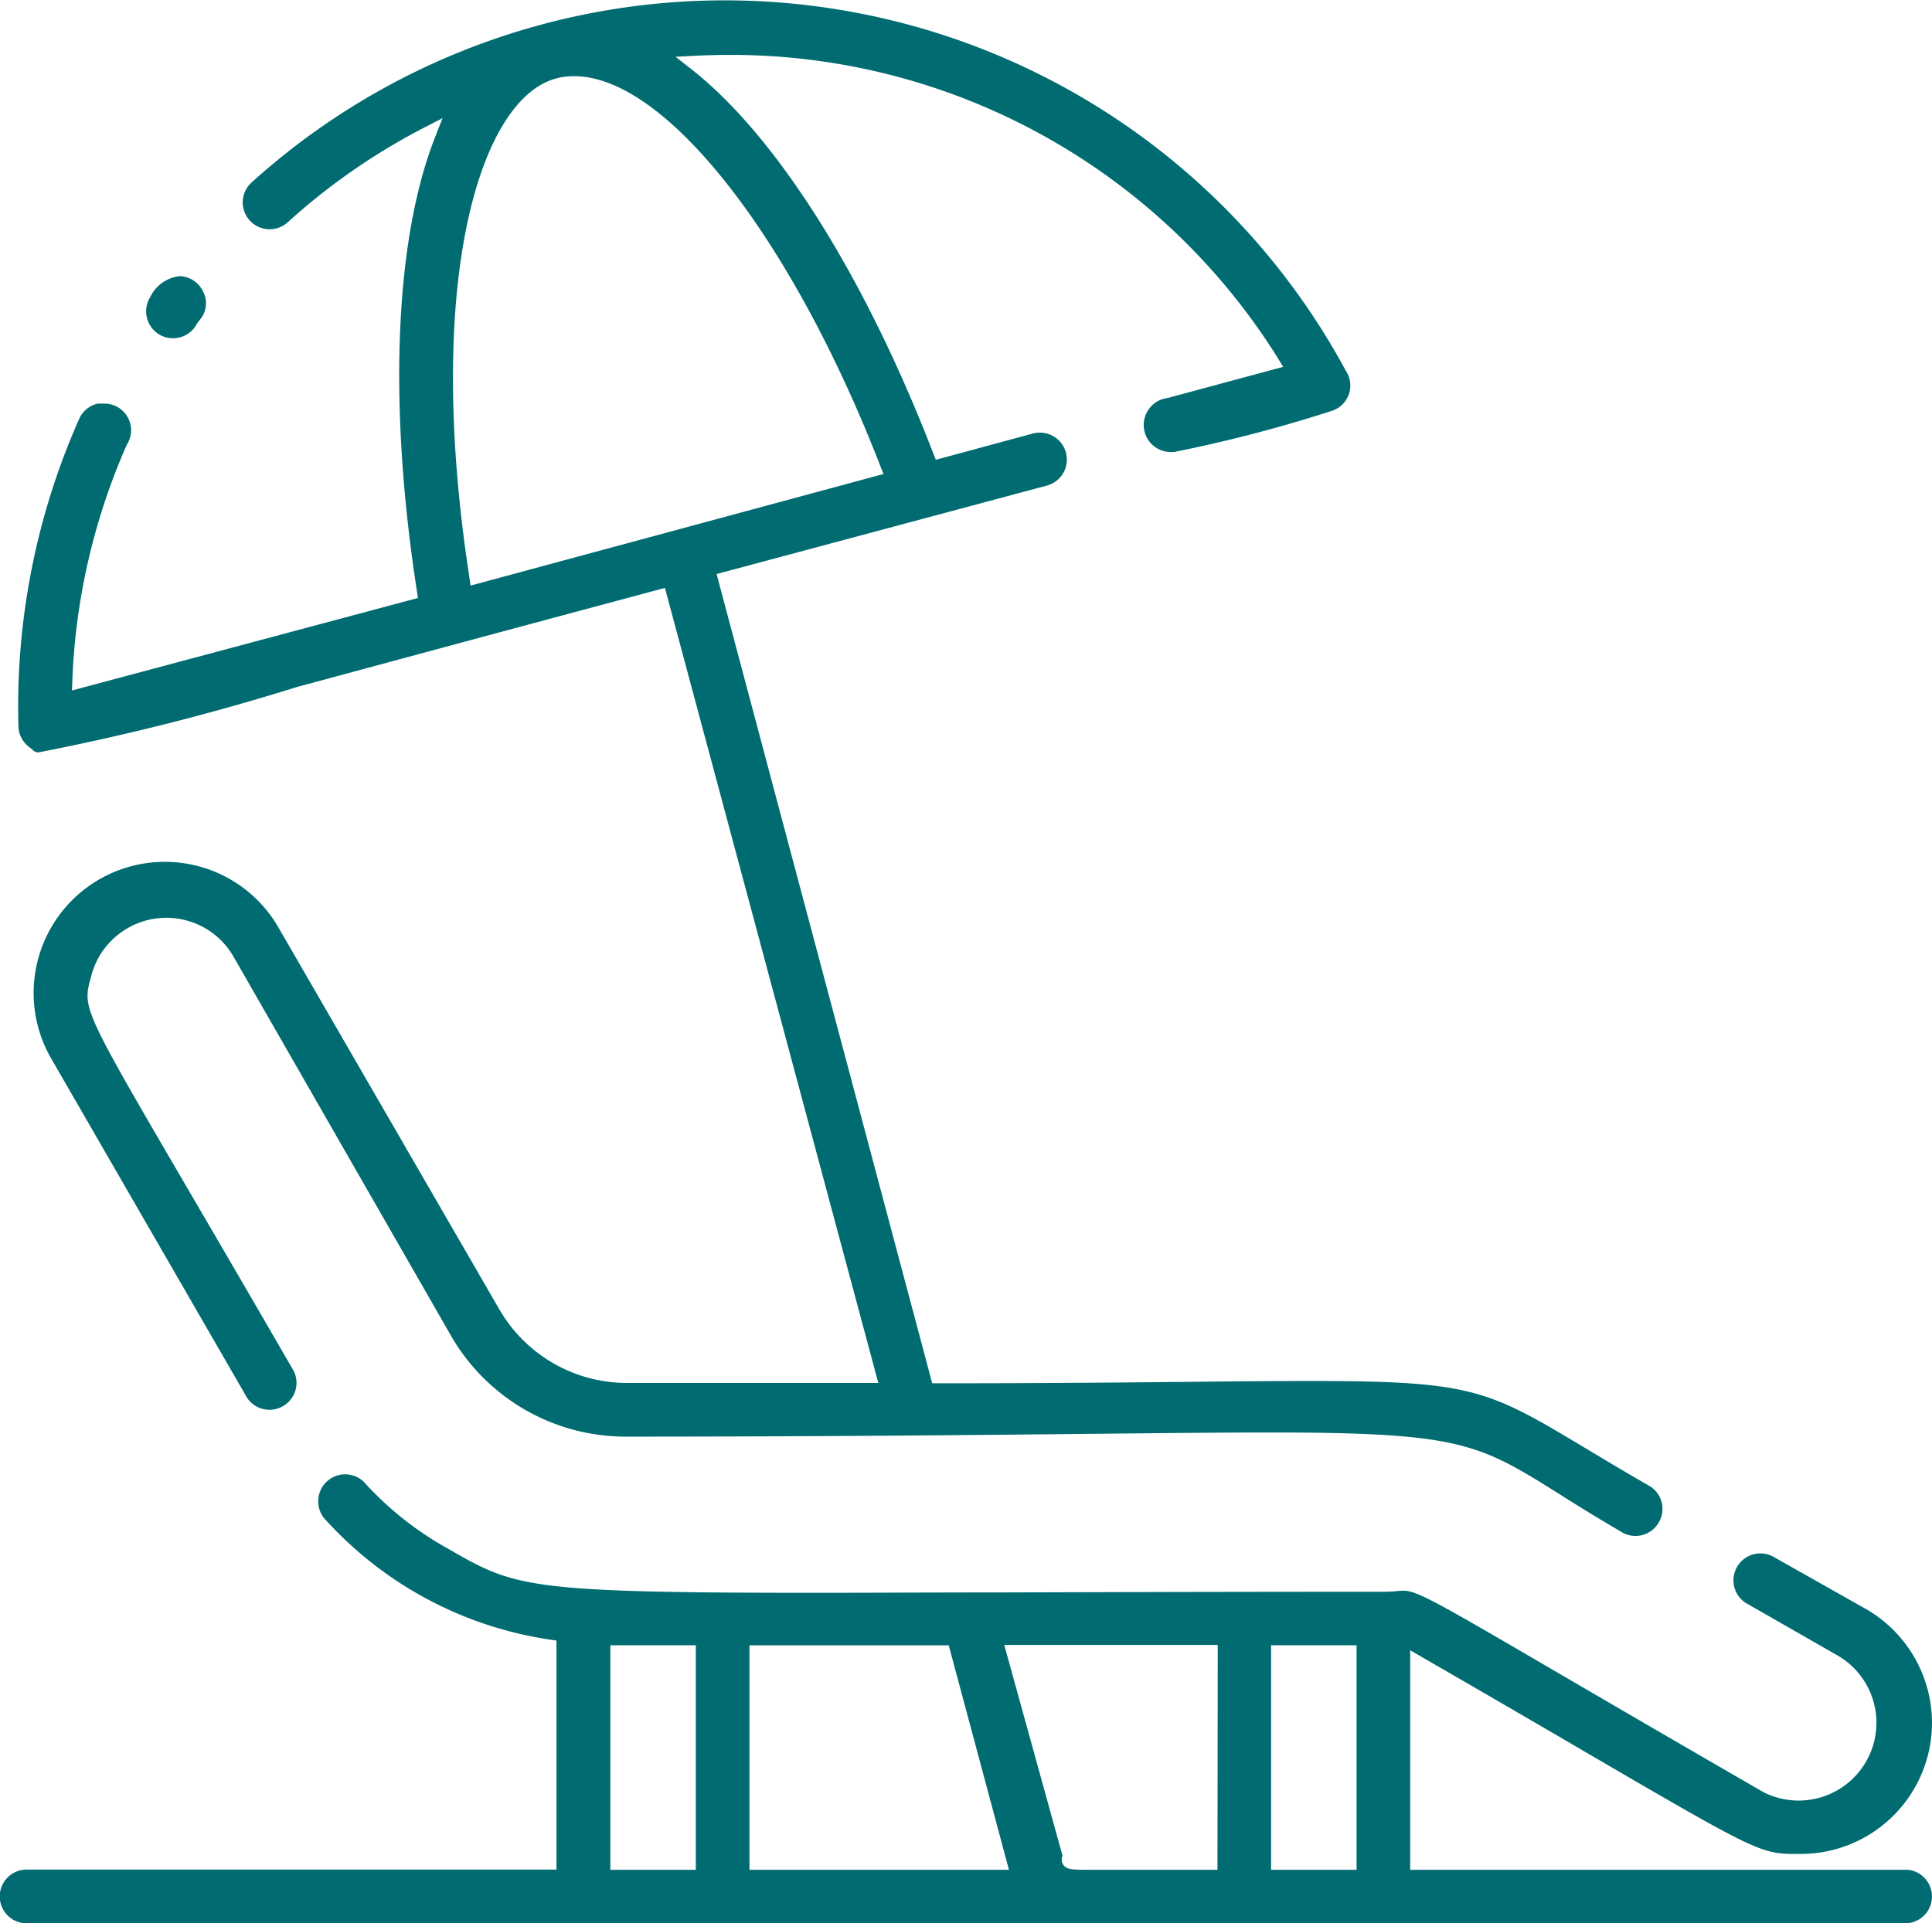
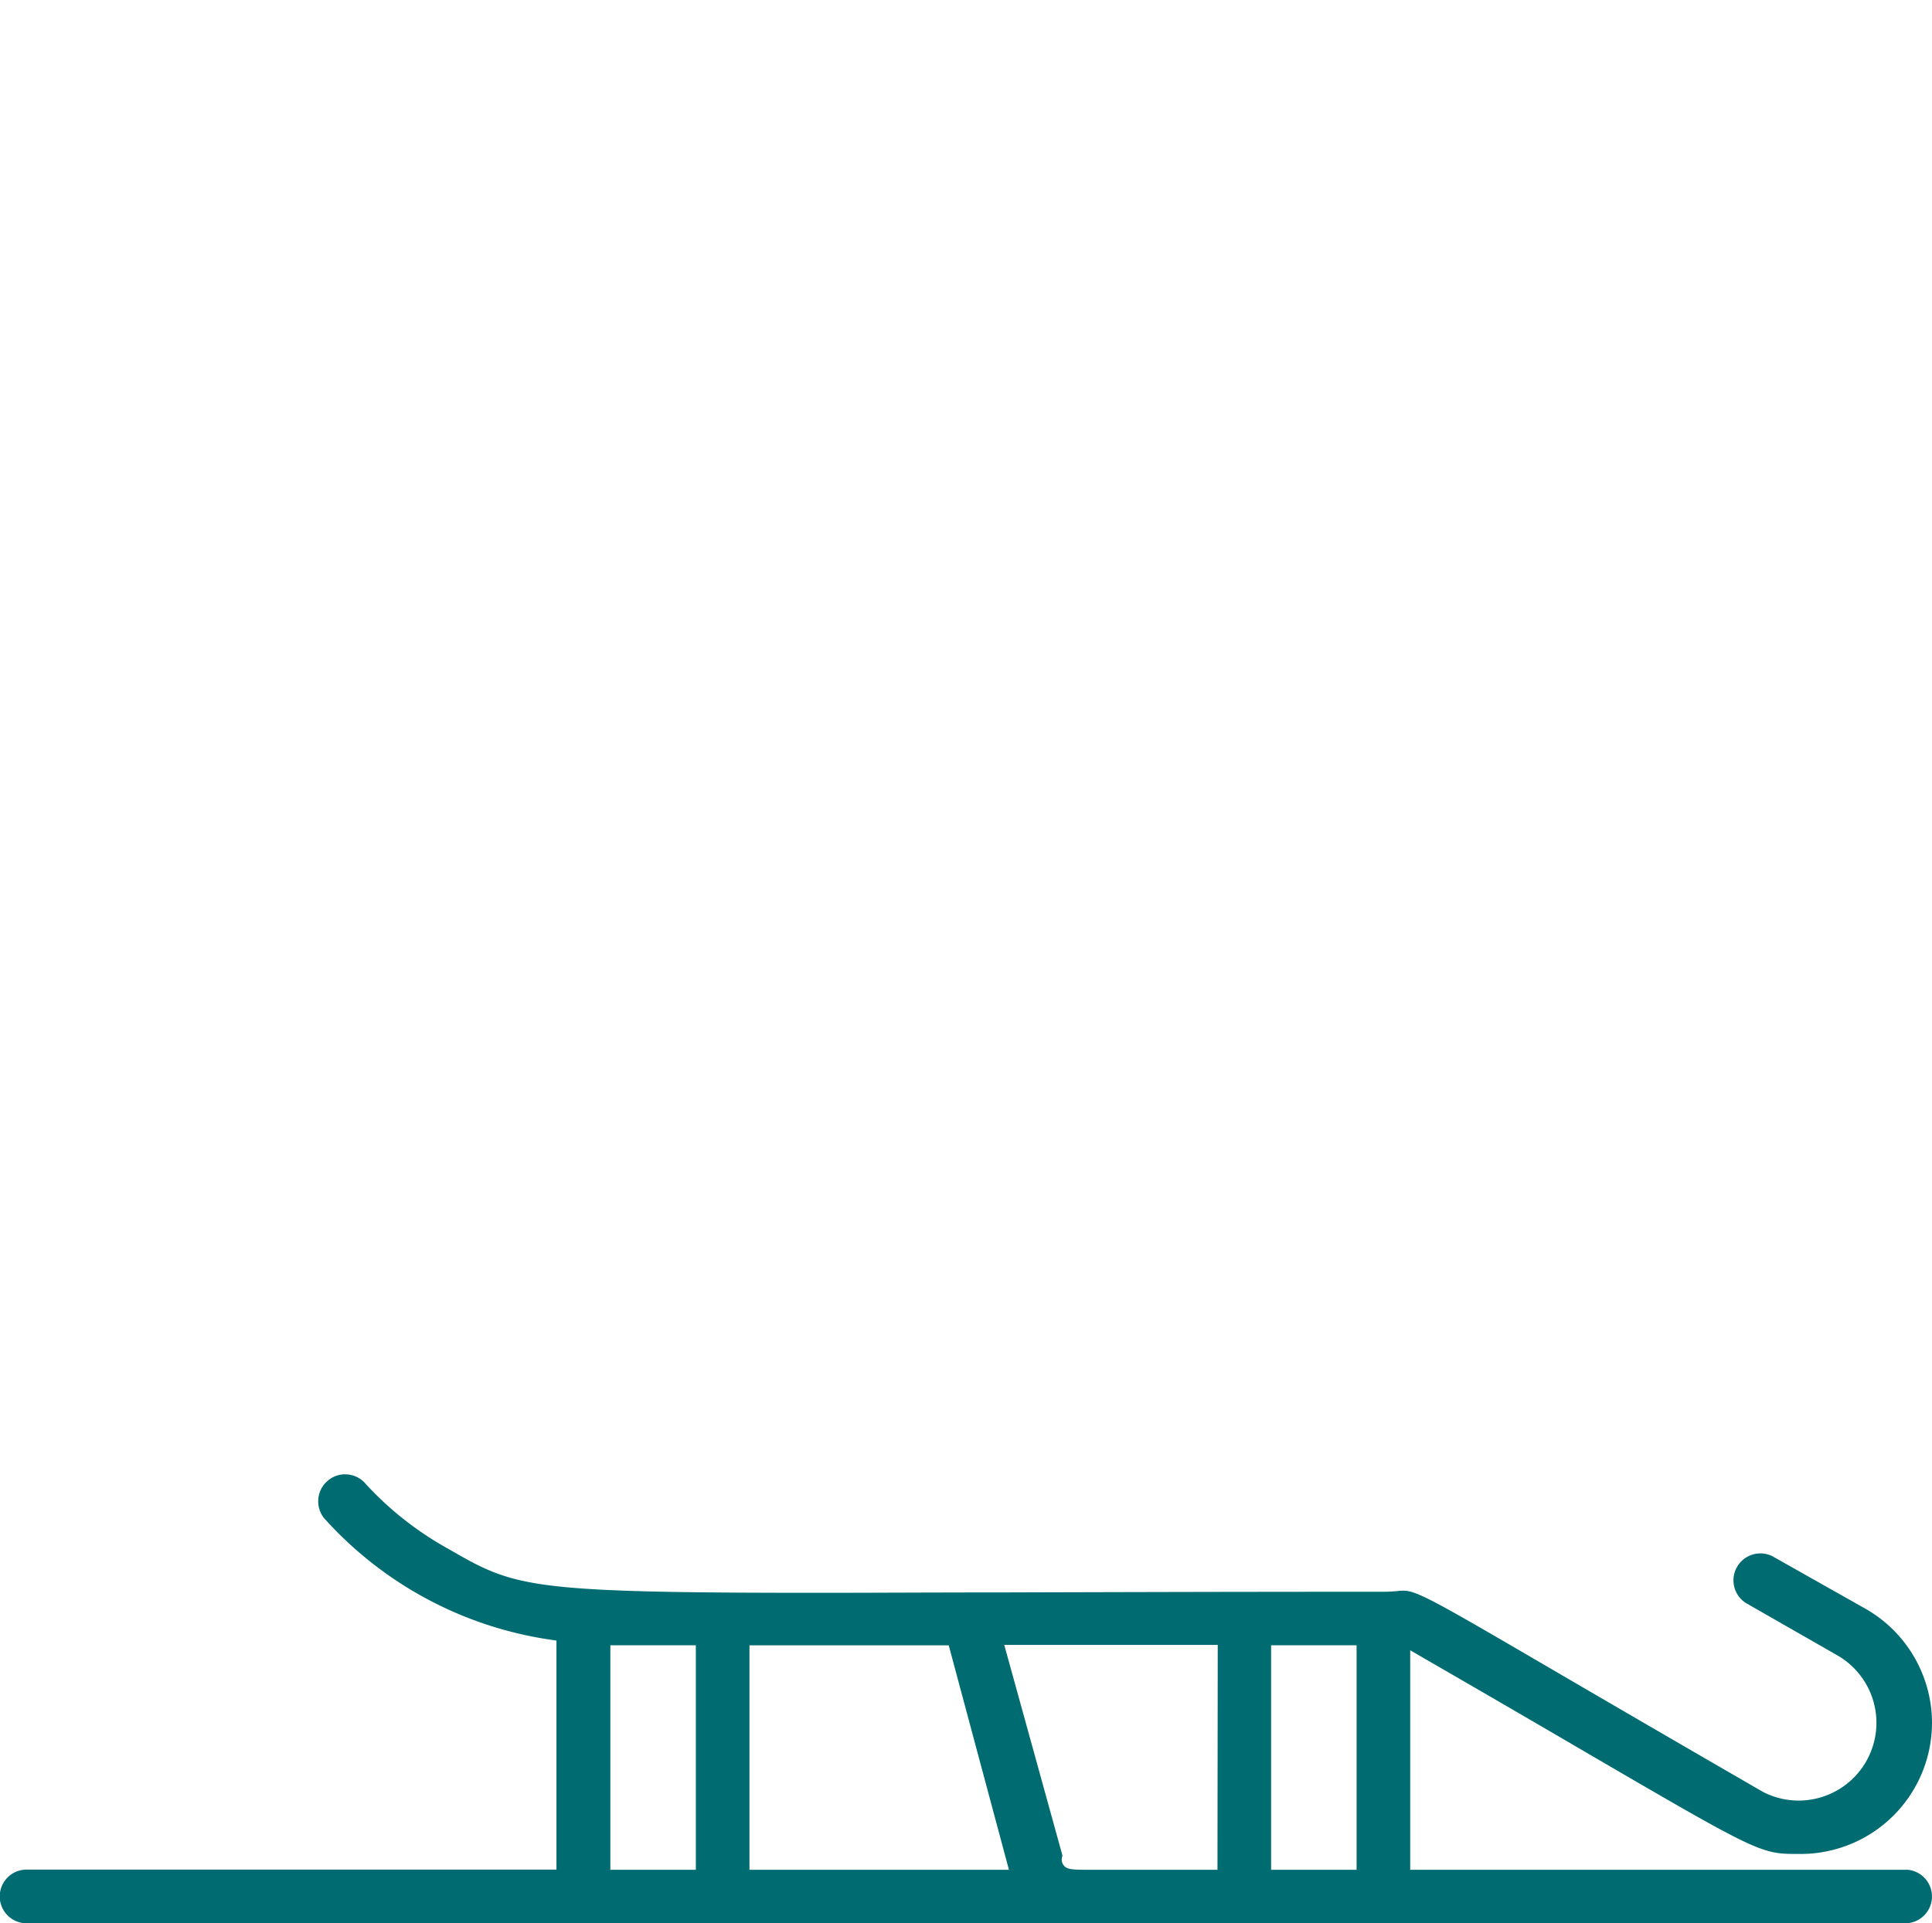
<svg xmlns="http://www.w3.org/2000/svg" id="Group_222" data-name="Group 222" width="34.623" height="34.476" viewBox="0 0 34.623 34.476">
-   <rect id="Rectangle_92" data-name="Rectangle 92" width="1.532" height="4.025" transform="translate(10.937 29.492)" fill="none" />
  <path id="Path_400" data-name="Path 400" d="M169.332,280.108v4.025h4.651l-1.08-4.025Z" transform="translate(-155.902 -250.616)" fill="none" />
  <path id="Path_401" data-name="Path 401" d="M172.954,283.886a.172.172,0,0,0,.014.163c.062.089.15.09.552.09l.485,0c.354,0,.839,0,1.5,0h.226v-4.025H171.91Z" transform="translate(-153.918 -250.615)" fill="none" />
-   <rect id="Rectangle_93" data-name="Rectangle 93" width="1.532" height="4.025" transform="translate(22.779 29.492)" fill="none" />
  <path id="Path_402" data-name="Path 402" d="M166.644,273.344l7.4-2-.058-.147c-1.6-4.112-3.852-6.984-5.484-6.984h-.019a1.15,1.15,0,0,0-.31.042c-1.359.363-2.367,3.617-1.554,8.932Z" transform="translate(-158.213 -262.846)" fill="none" />
-   <path id="Path_403" data-name="Path 403" d="M182.923,283.808c-.616,0-.729-.06-3.67-1.775-.784-.458-1.768-1.032-3.015-1.752l-.214-.124v3.935h6.885v-.285Z" transform="translate(-150.753 -250.577)" fill="none" />
  <path id="Path_404" data-name="Path 404" d="M196.365,282.832a2.359,2.359,0,0,0-1.177-2.038l-1.683-.95a.483.483,0,0,0-.485.833l1.642.94a1.394,1.394,0,0,1-1.308,2.461c-.028-.016-.055-.03-.078-.044-1.607-.929-2.79-1.619-3.67-2.132-2.091-1.221-2.468-1.44-2.707-1.44-.037,0-.073,0-.115.007-.065.005-.143.012-.248.012-2.75,0-5,.007-6.839.012-1.285,0-2.375.007-3.305.007-5.238,0-5.422-.1-6.621-.791a5.86,5.86,0,0,1-1.467-1.152.481.481,0,0,0-.377-.181.467.467,0,0,0-.3.106.476.476,0,0,0-.179.322.486.486,0,0,0,.1.356l.034.037a6.767,6.767,0,0,0,4.01,2.141l.122.018v4.105h-9.495a.481.481,0,1,0,0,.963H195.88a.481.481,0,0,0,.057-.959h-8.923v-3.935l.214.124c1.247.72,2.231,1.293,3.015,1.752,2.941,1.715,3.054,1.773,3.67,1.775h.106A2.353,2.353,0,0,0,196.365,282.832Zm-22.153,2.633-1.532,0v-4.025h1.532Zm.961,0v-4.024h3.571l1.079,4.024Zm8.387,0h-.226c-.665,0-1.15,0-1.5,0-.2,0-.361,0-.485,0-.4,0-.49,0-.552-.09a.172.172,0,0,1-.014-.163l-1.044-3.778h3.826Zm2.493,0-1.532,0v-4.025h1.532Z" transform="translate(-161.742 -251.948)" fill="#006c71" />
-   <path id="Path_405" data-name="Path 405" d="M162.129,276.838c.019.014.037.03.051.043a.133.133,0,0,0,.117.044h0a43.305,43.305,0,0,0,4.62-1.17c1.566-.423,3.657-.989,6.457-1.739l.138-.037,3.824,14.251h-4.51a2.642,2.642,0,0,1-2.281-1.318l-3.939-6.812a2.351,2.351,0,1,0-4.093,2.314l3.507,6.076a.481.481,0,0,0,.407.221.472.472,0,0,0,.26-.078.48.48,0,0,0,.175-.614c-.777-1.343-1.393-2.4-1.883-3.238-1.907-3.266-1.907-3.266-1.754-3.822l.009-.035a1.39,1.39,0,0,1,1.341-1.032,1.354,1.354,0,0,1,.357.046,1.384,1.384,0,0,1,.844.642l3.907,6.812a3.61,3.61,0,0,0,3.118,1.8c3.659,0,6.427-.03,8.447-.051,1.256-.012,2.267-.023,3.093-.023,3.44,0,3.749.193,5.232,1.124.313.2.671.419,1.115.679a.482.482,0,0,0,.648-.216.478.478,0,0,0-.163-.618c-.449-.258-.823-.483-1.148-.678-1.757-1.053-2.026-1.214-4.928-1.214-.577,0-1.255.005-2.067.014-1.21.012-2.714.027-4.618.027h-.11l-3.864-14.506,5.917-1.585a.483.483,0,0,0-.124-.95.5.5,0,0,0-.126.016l-1.738.471-.048-.12c-1.219-3.158-2.792-5.662-4.317-6.869l-.3-.235.379-.02c.195-.009.389-.014.582-.014a11.554,11.554,0,0,1,9.829,5.429l.1.163-2.074.559a.477.477,0,0,0-.324.186.485.485,0,0,0,.384.782l.055,0a25.278,25.278,0,0,0,2.817-.734.477.477,0,0,0,.326-.591.517.517,0,0,0-.062-.133,12.648,12.648,0,0,0-19.6-3.383.482.482,0,1,0,.644.717,11.479,11.479,0,0,1,2.433-1.688l.336-.173-.138.352c-.72,1.837-.837,4.8-.322,8.122l.019.127-6.2,1.658.007-.193a11.549,11.549,0,0,1,.977-4.215.477.477,0,0,0-.41-.734h-.11a.476.476,0,0,0-.334.271,12.718,12.718,0,0,0-1.09,5.508A.478.478,0,0,0,162.129,276.838Zm9.429-11.99a1.149,1.149,0,0,1,.31-.042h.019c1.631,0,3.886,2.872,5.484,6.984l.058.147-7.4,2-.023-.158C169.191,268.465,170.2,265.211,171.558,264.848Z" transform="translate(-161.596 -263.44)" fill="#006c71" />
-   <path id="Path_406" data-name="Path 406" d="M163.448,267.278a.485.485,0,0,0,.656-.14l.009-.02c.027-.041.055-.078.083-.113a.45.45,0,0,0,.048-.488.48.48,0,0,0-.419-.28.667.667,0,0,0-.531.377.483.483,0,0,0,.154.663Z" transform="translate(-160.603 -261.287)" fill="#006c71" />
</svg>